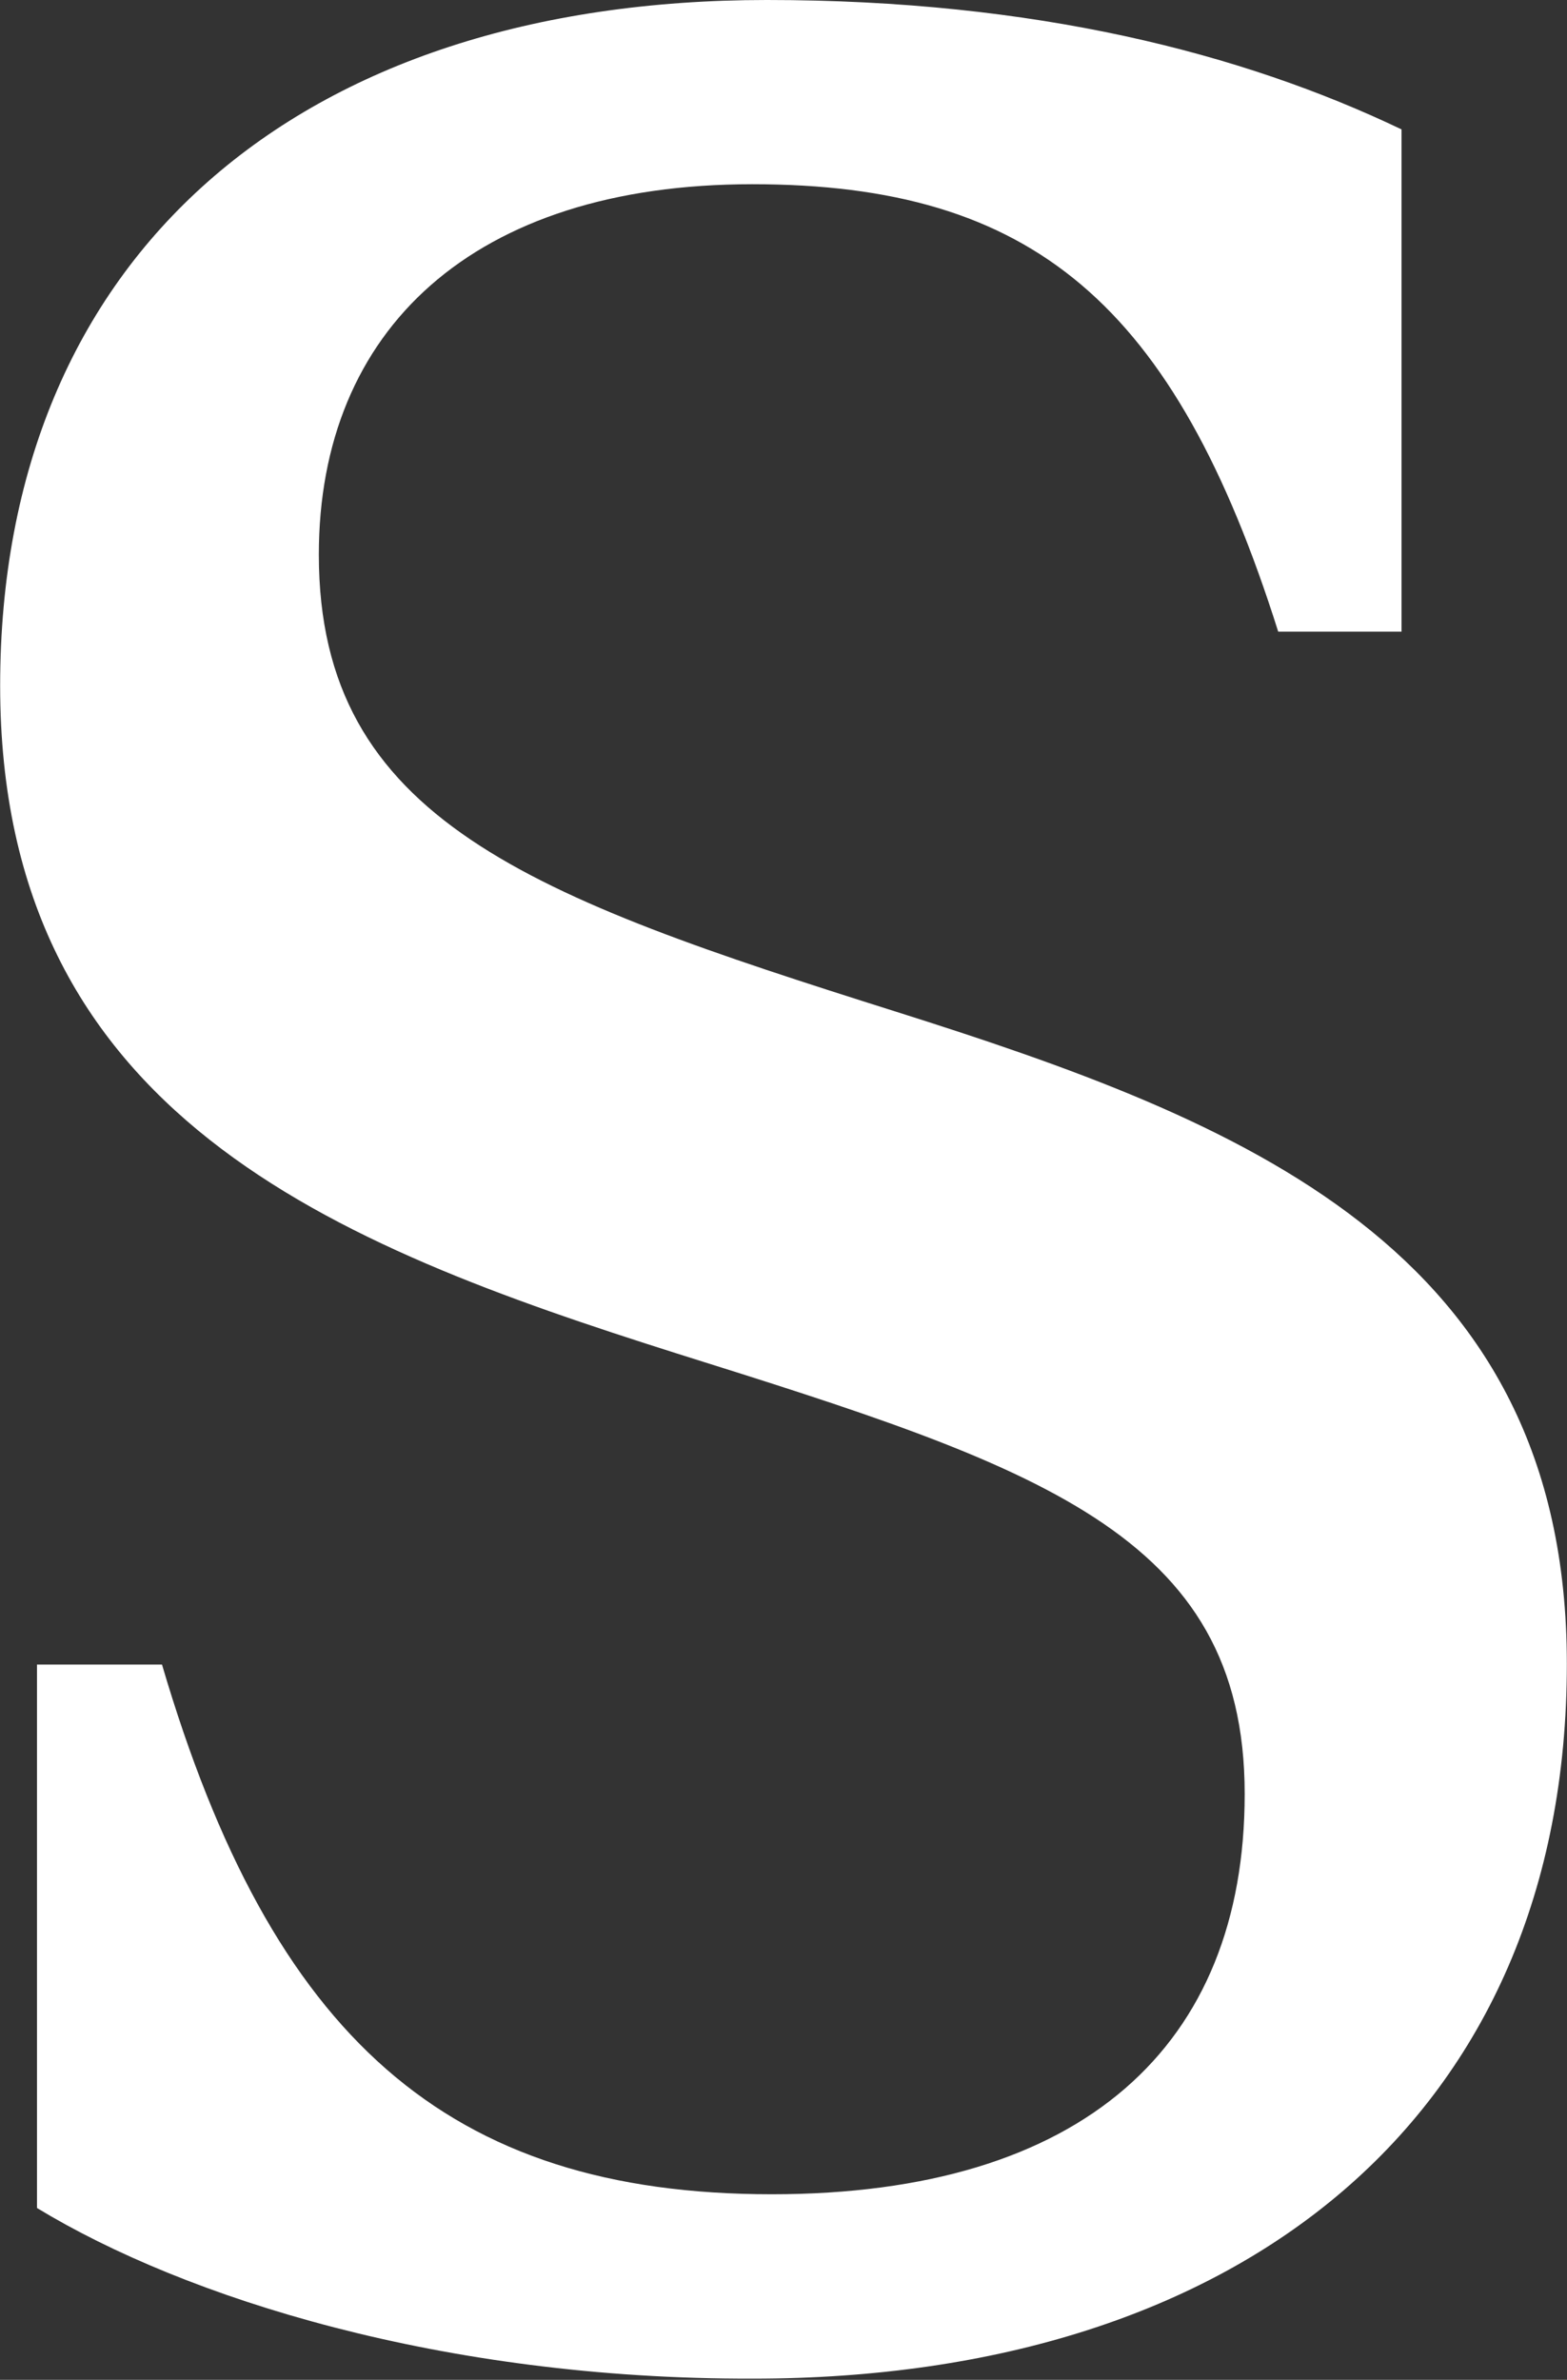
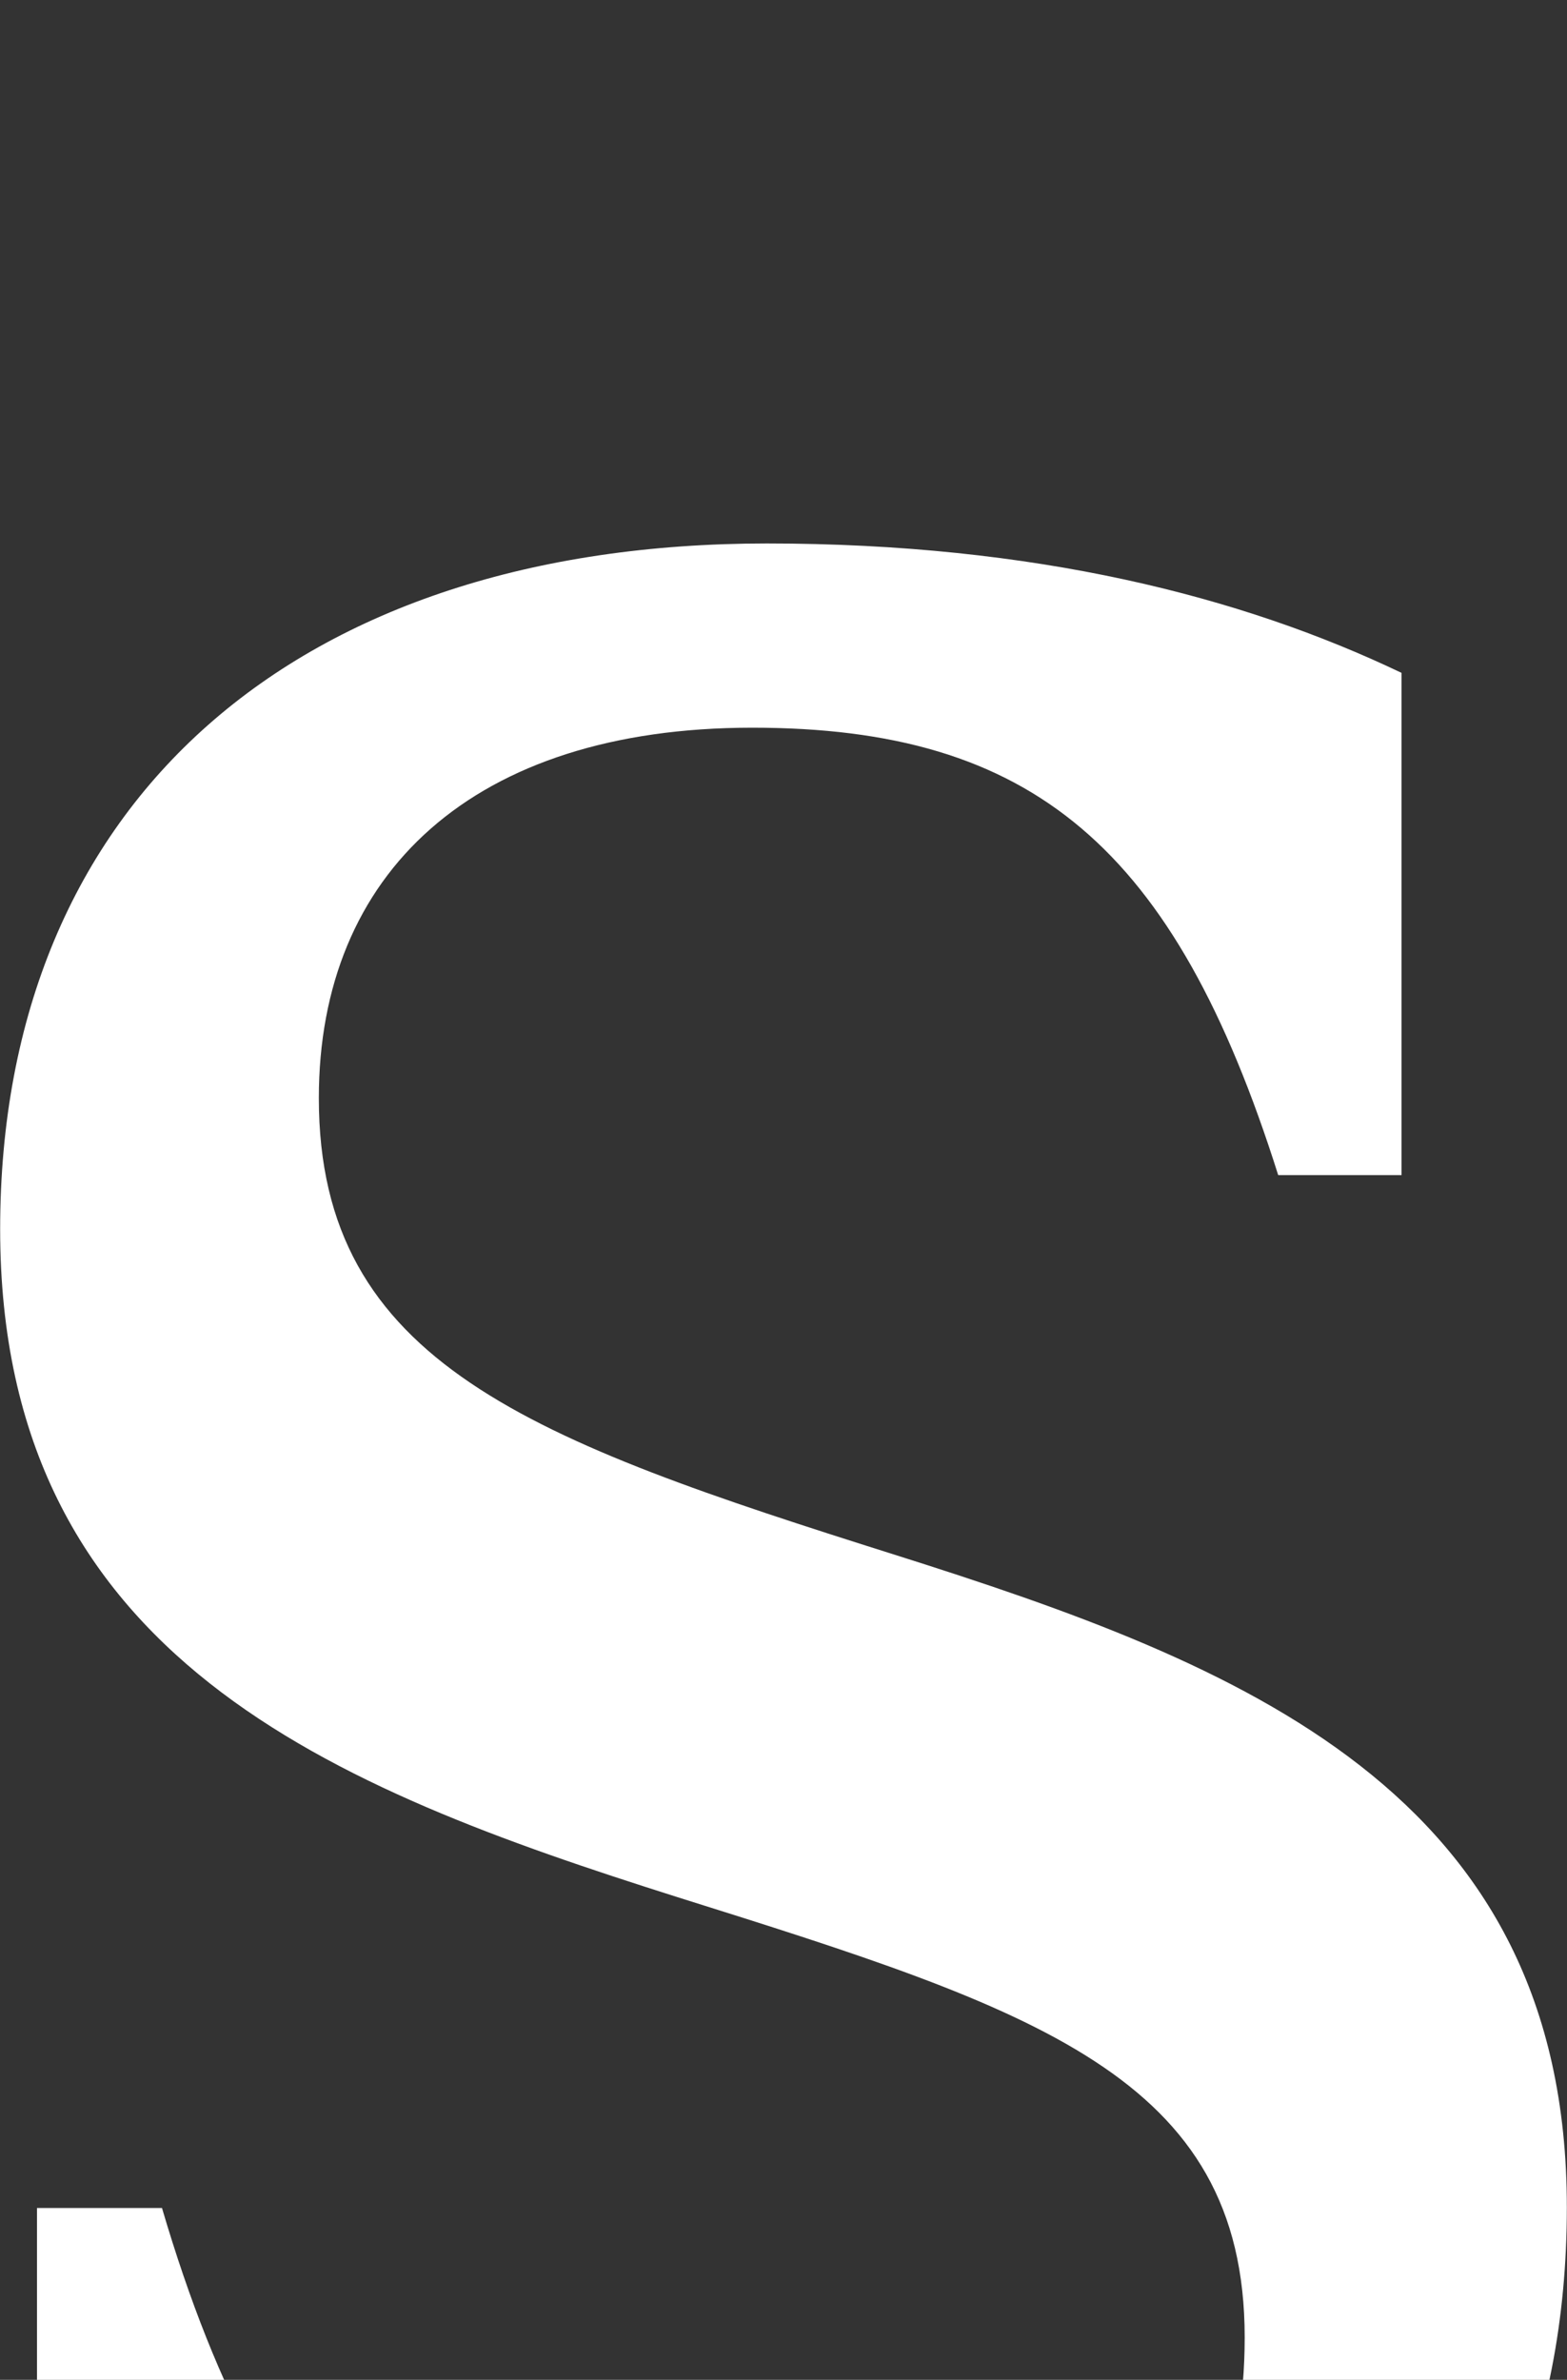
<svg xmlns="http://www.w3.org/2000/svg" version="1.2" viewBox="0 0 1038 1576" width="1038" height="1576">
  <rect x="0" y="0" width="1038" height="1576" fill="#333333" stroke="none" />
  <title>SNV_BIG copy-svg</title>
  <style>
		.s0 { fill: #ffffff } 
	</style>
-   <path id="Layer" fill-rule="evenodd" class="s0" d="m24.5 1462.2v-359.9h82.8c72.7 246.9 189 350.8 404 350.8 206 0 313.2-98.2 313.2-265.1 0-173.1-139.6-217.4-376.2-291.7-227.5-72.1-448.2-157.8-448.2-442.2 0-284.9 198-454.1 507.8-454.1 177.6 0 314.9 35.2 420.5 85.7v332.6h-81.7c-68.7-217.4-162.9-296.3-348.4-296.3-185 0-287.1 96.5-287.1 245.3 0 175.9 140.7 226.4 381.8 302.5 228.1 72.1 444.9 156.1 444.9 432 0 299.1-215.1 473.4-539.1 473.4-205.9 0.5-376.1-53.4-474.3-113z" />
+   <path id="Layer" fill-rule="evenodd" class="s0" d="m24.5 1462.2h82.8c72.7 246.9 189 350.8 404 350.8 206 0 313.2-98.2 313.2-265.1 0-173.1-139.6-217.4-376.2-291.7-227.5-72.1-448.2-157.8-448.2-442.2 0-284.9 198-454.1 507.8-454.1 177.6 0 314.9 35.2 420.5 85.7v332.6h-81.7c-68.7-217.4-162.9-296.3-348.4-296.3-185 0-287.1 96.5-287.1 245.3 0 175.9 140.7 226.4 381.8 302.5 228.1 72.1 444.9 156.1 444.9 432 0 299.1-215.1 473.4-539.1 473.4-205.9 0.5-376.1-53.4-474.3-113z" />
</svg>